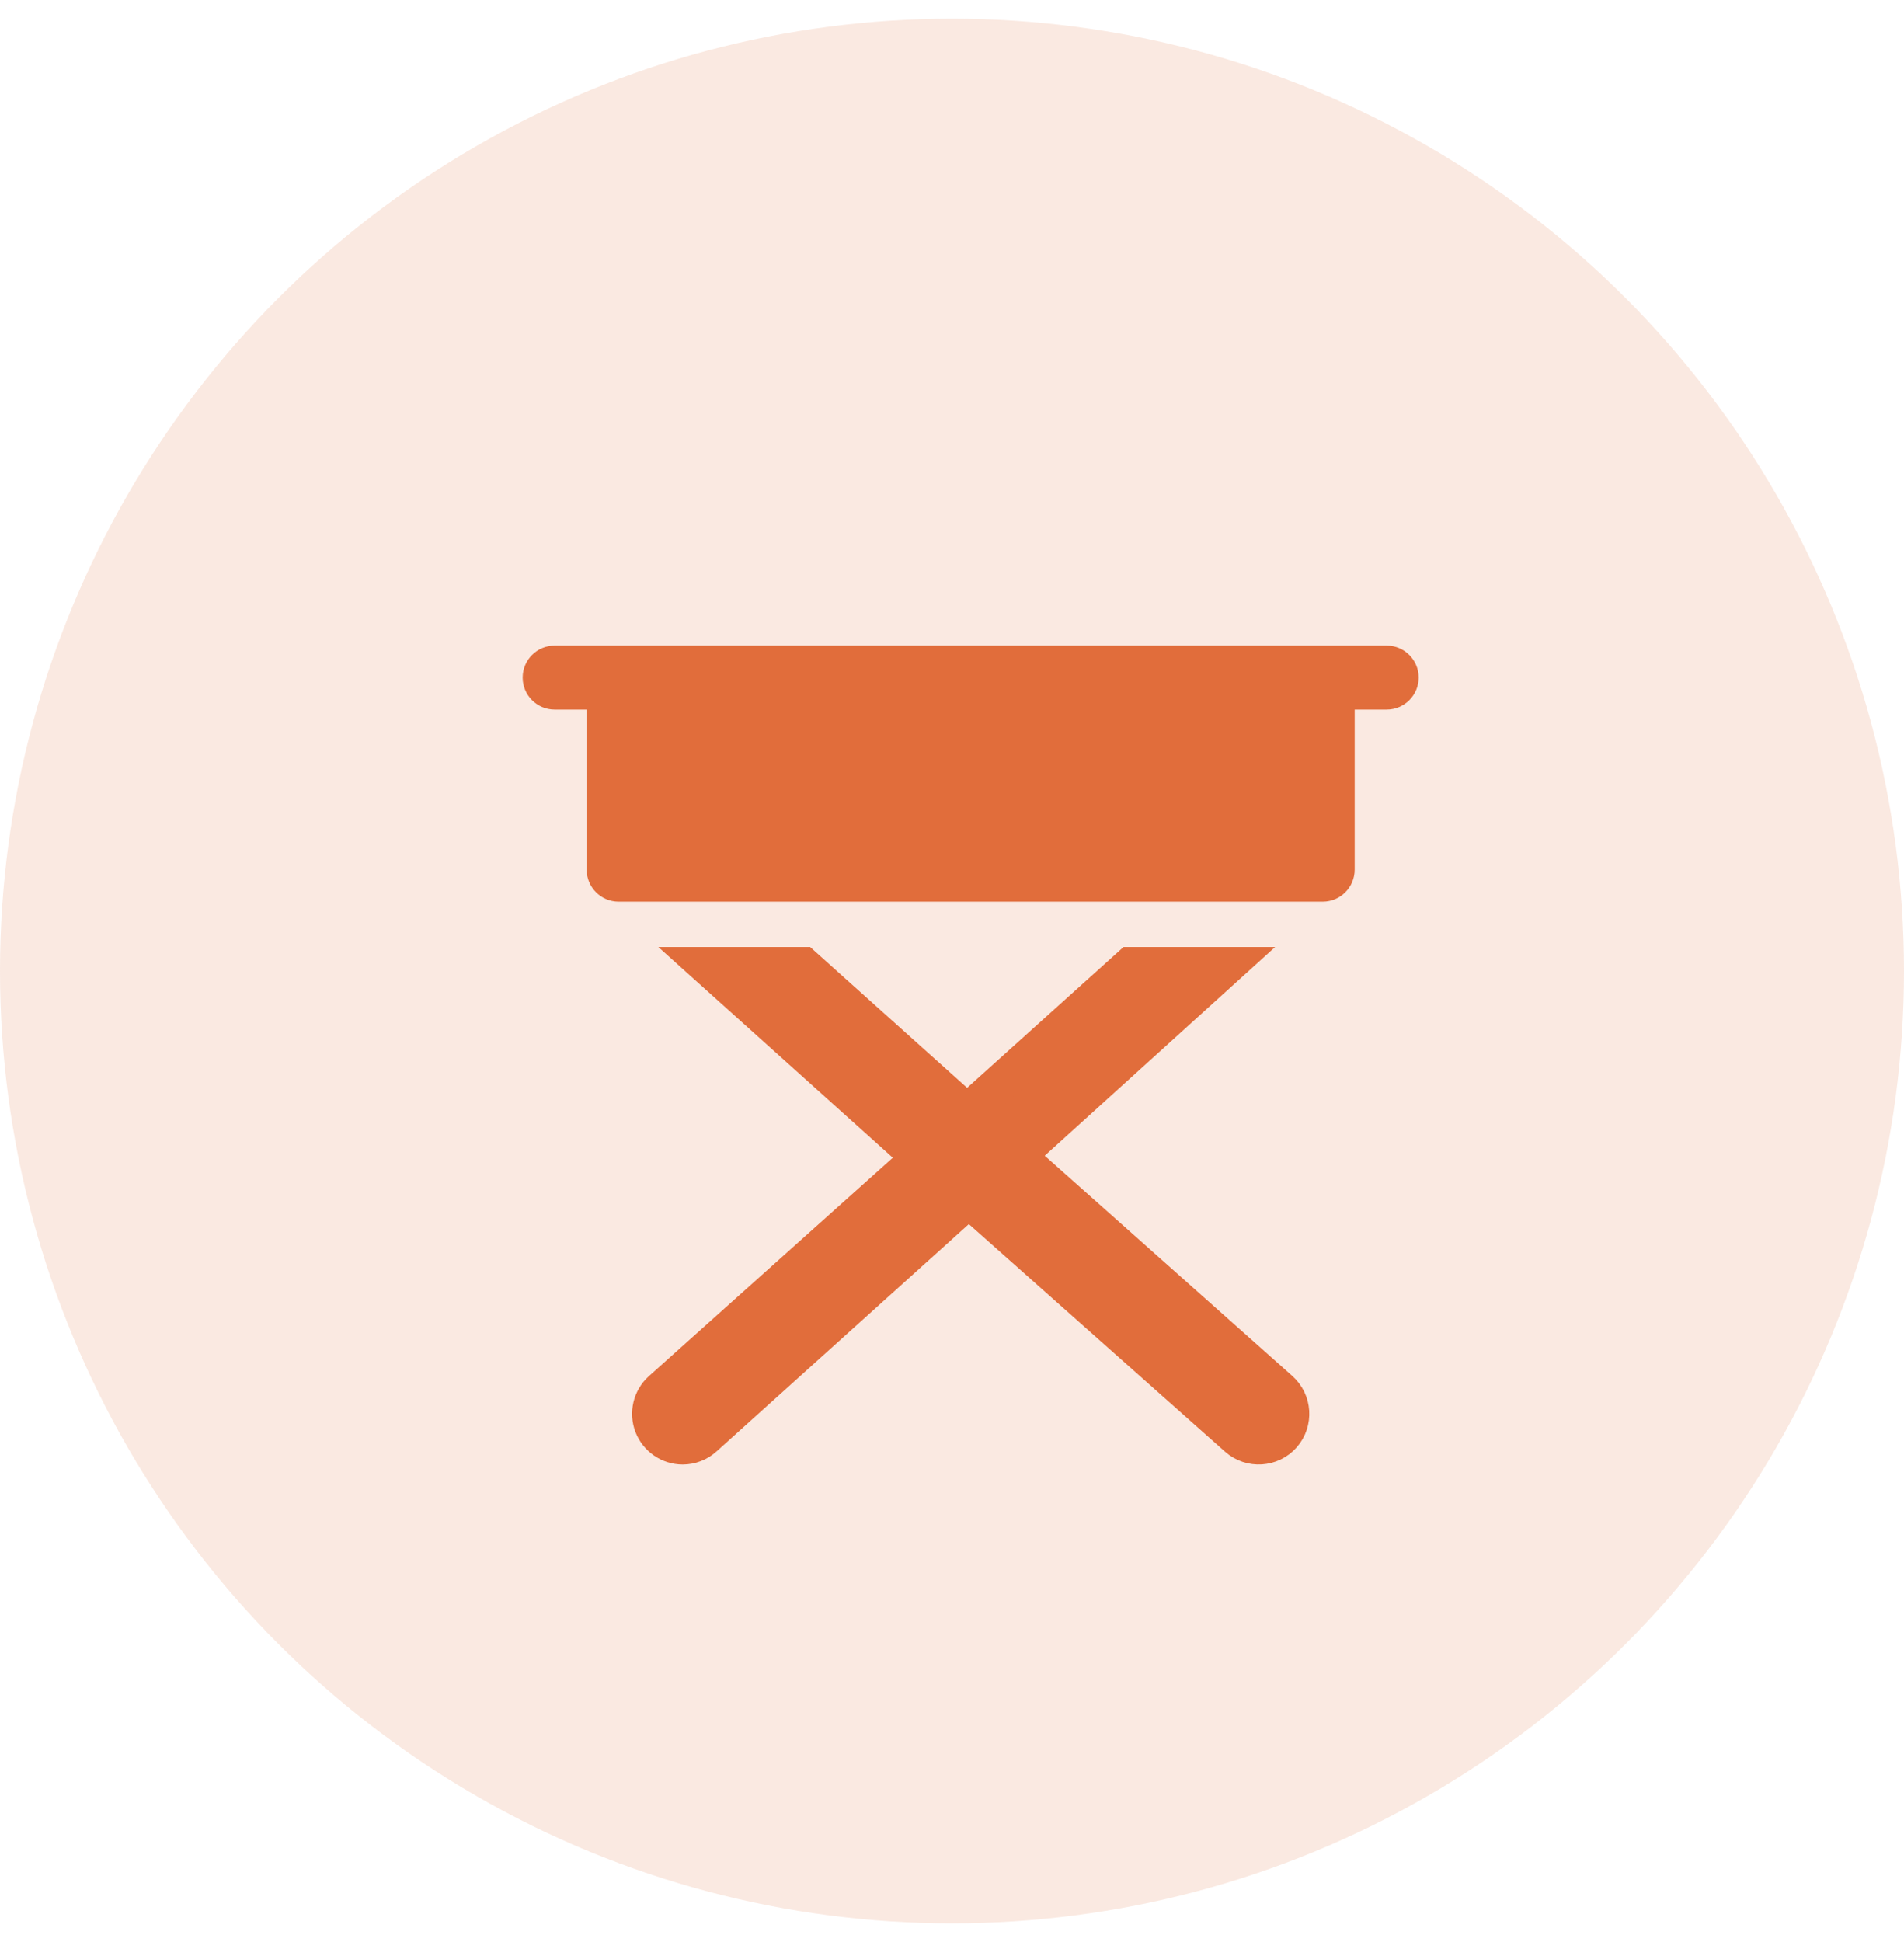
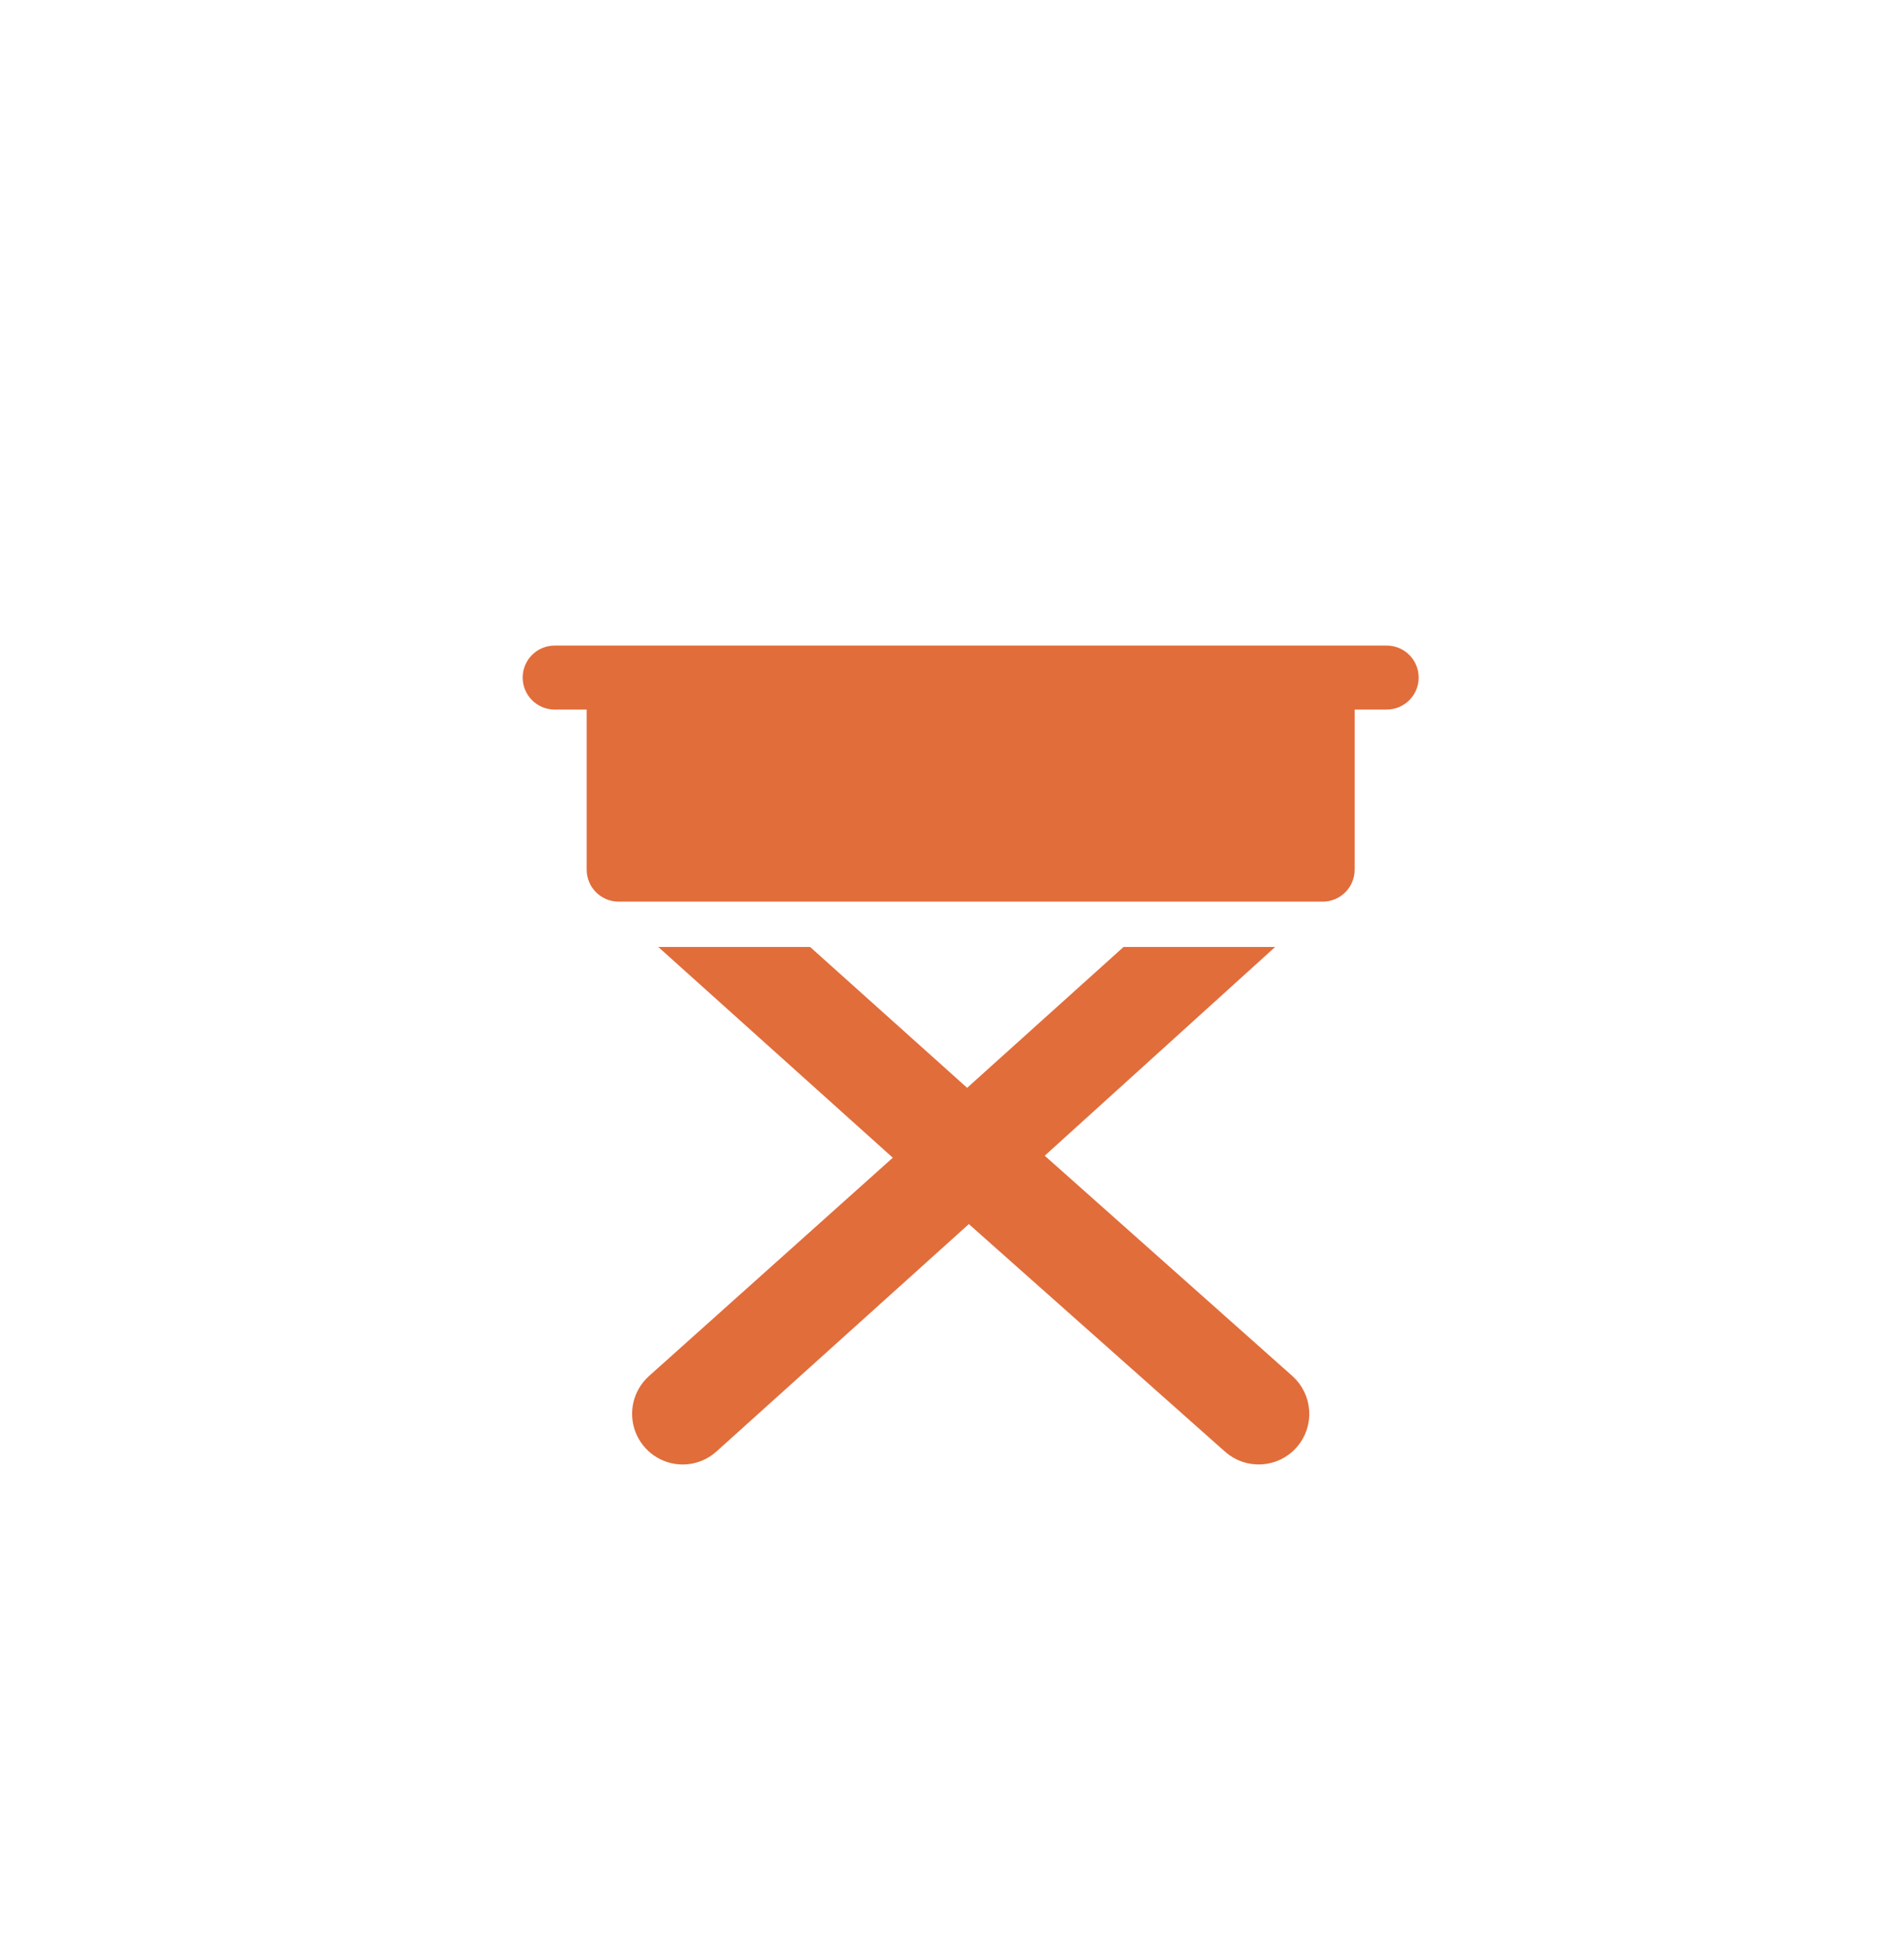
<svg xmlns="http://www.w3.org/2000/svg" width="51" height="52" viewBox="0 0 51 52" fill="none">
  <g id="Table ordering">
-     <circle id="Oval Copy 10" opacity="0.15" cx="25.5" cy="26" r="25.5" fill="#E16D3B" />
    <g id="noun_Table_2643493">
      <path id="Path" d="M38 18.143C38 18.616 37.616 19 37.143 19H36.286V23.286C36.286 23.759 35.902 24.143 35.429 24.143H16.571C16.098 24.143 15.714 23.759 15.714 23.286V19H14.857C14.384 19 14 18.616 14 18.143C14 17.669 14.384 17.286 14.857 17.286H37.143C37.616 17.286 38 17.669 38 18.143Z" fill="#E16D3B" />
      <path id="Path_2" d="M27.235 30.949L32.858 25.857H30.286L25.906 29.8L21.509 25.857H18.938L24.663 31L17.712 37.223C17.45 37.461 17.361 37.835 17.488 38.165C17.616 38.495 17.932 38.713 18.286 38.714C18.498 38.714 18.703 38.634 18.86 38.491L25.949 32.106L33.149 38.5C33.504 38.812 34.045 38.778 34.358 38.423C34.669 38.068 34.635 37.527 34.28 37.214L27.235 30.949Z" fill="#E16D3B" stroke="#E16D3B" />
    </g>
  </g>
</svg>